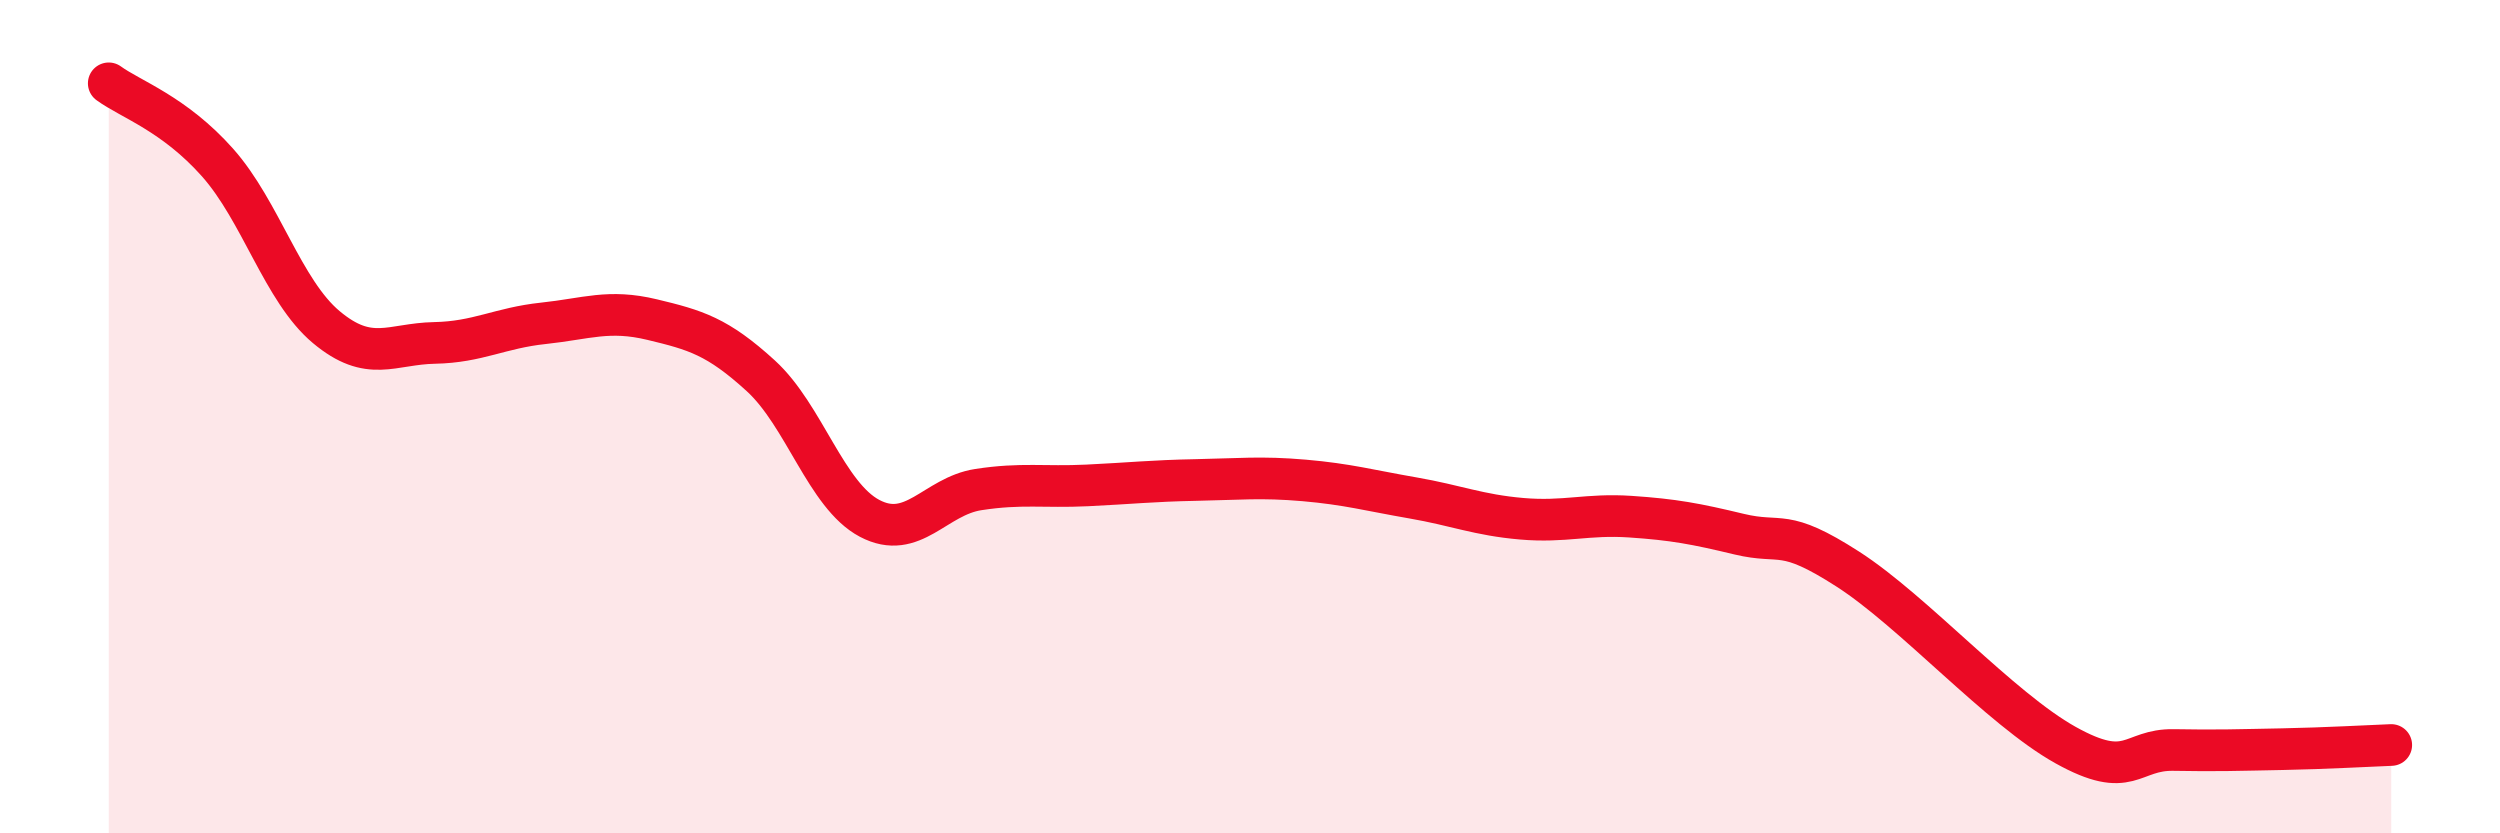
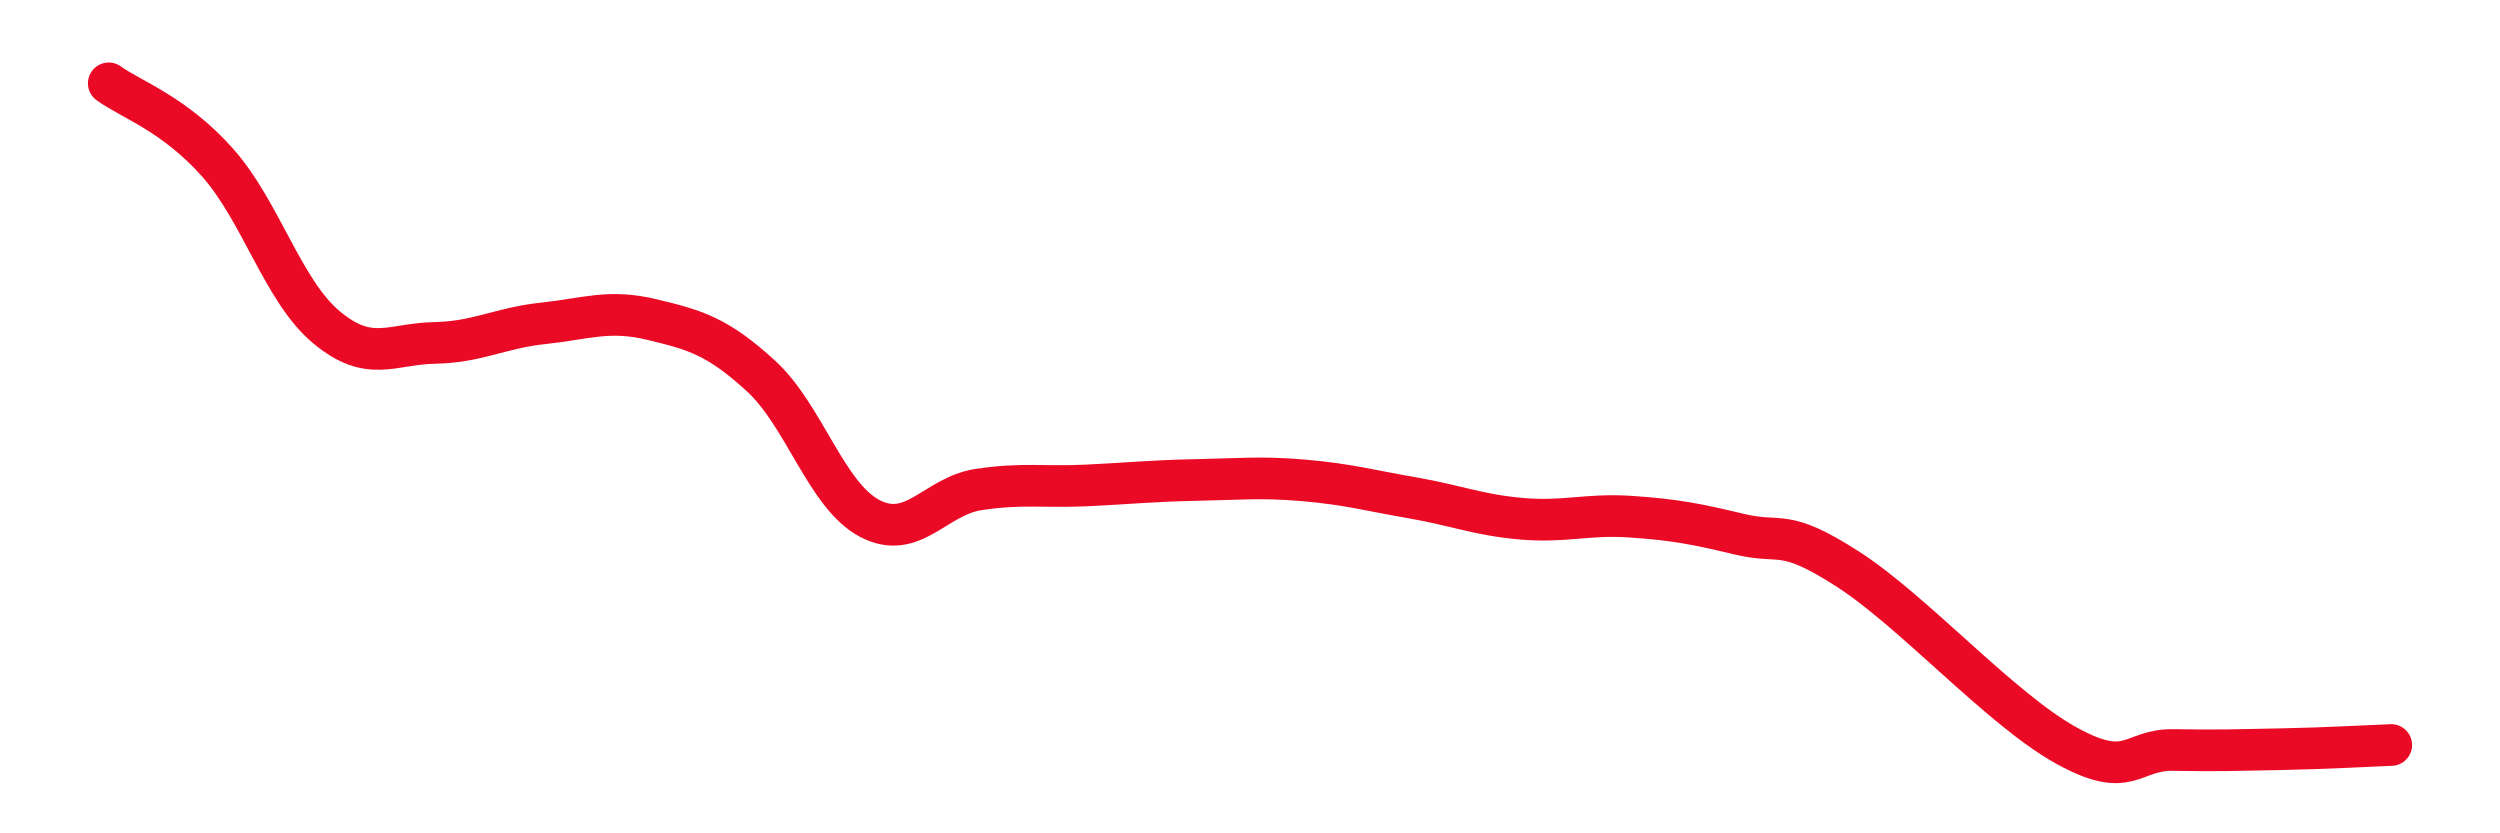
<svg xmlns="http://www.w3.org/2000/svg" width="60" height="20" viewBox="0 0 60 20">
-   <path d="M 2.61,2 C 3.13,2.38 4.18,2.73 5.22,3.9 C 6.26,5.07 6.79,6.98 7.83,7.85 C 8.87,8.72 9.39,8.25 10.43,8.23 C 11.47,8.21 12,7.87 13.04,7.76 C 14.08,7.65 14.61,7.42 15.65,7.67 C 16.69,7.92 17.22,8.07 18.26,9.02 C 19.3,9.97 19.83,11.89 20.87,12.44 C 21.91,12.99 22.44,11.91 23.48,11.75 C 24.52,11.59 25.05,11.7 26.09,11.65 C 27.13,11.6 27.66,11.54 28.7,11.52 C 29.74,11.5 30.26,11.44 31.3,11.53 C 32.34,11.62 32.87,11.77 33.91,11.95 C 34.95,12.13 35.48,12.36 36.52,12.45 C 37.56,12.54 38.09,12.33 39.13,12.4 C 40.17,12.47 40.7,12.57 41.74,12.82 C 42.78,13.07 42.78,12.65 44.35,13.66 C 45.92,14.67 48.01,17.01 49.57,17.88 C 51.13,18.75 51.13,17.98 52.17,18 C 53.21,18.02 53.74,18 54.78,17.98 C 55.82,17.96 56.87,17.9 57.39,17.88L57.39 20L2.61 20Z" fill="#EB0A25" opacity="0.1" stroke-linecap="round" stroke-linejoin="round" />
  <path d="M 2.61,2 C 3.13,2.38 4.18,2.73 5.22,3.9 C 6.26,5.07 6.79,6.98 7.83,7.85 C 8.87,8.72 9.39,8.25 10.43,8.23 C 11.47,8.21 12,7.87 13.04,7.76 C 14.08,7.65 14.61,7.42 15.65,7.67 C 16.69,7.92 17.22,8.07 18.26,9.02 C 19.3,9.97 19.83,11.89 20.87,12.44 C 21.91,12.99 22.44,11.91 23.48,11.75 C 24.52,11.59 25.05,11.7 26.09,11.65 C 27.13,11.6 27.66,11.54 28.7,11.52 C 29.74,11.5 30.26,11.44 31.3,11.53 C 32.34,11.62 32.87,11.77 33.91,11.95 C 34.95,12.13 35.48,12.36 36.52,12.45 C 37.56,12.54 38.09,12.33 39.13,12.4 C 40.17,12.47 40.7,12.57 41.74,12.82 C 42.78,13.07 42.78,12.65 44.35,13.66 C 45.92,14.67 48.01,17.01 49.57,17.88 C 51.13,18.75 51.13,17.98 52.17,18 C 53.21,18.02 53.74,18 54.78,17.98 C 55.82,17.96 56.87,17.9 57.39,17.88" stroke="#EB0A25" stroke-width="1" fill="none" stroke-linecap="round" stroke-linejoin="round" />
</svg>